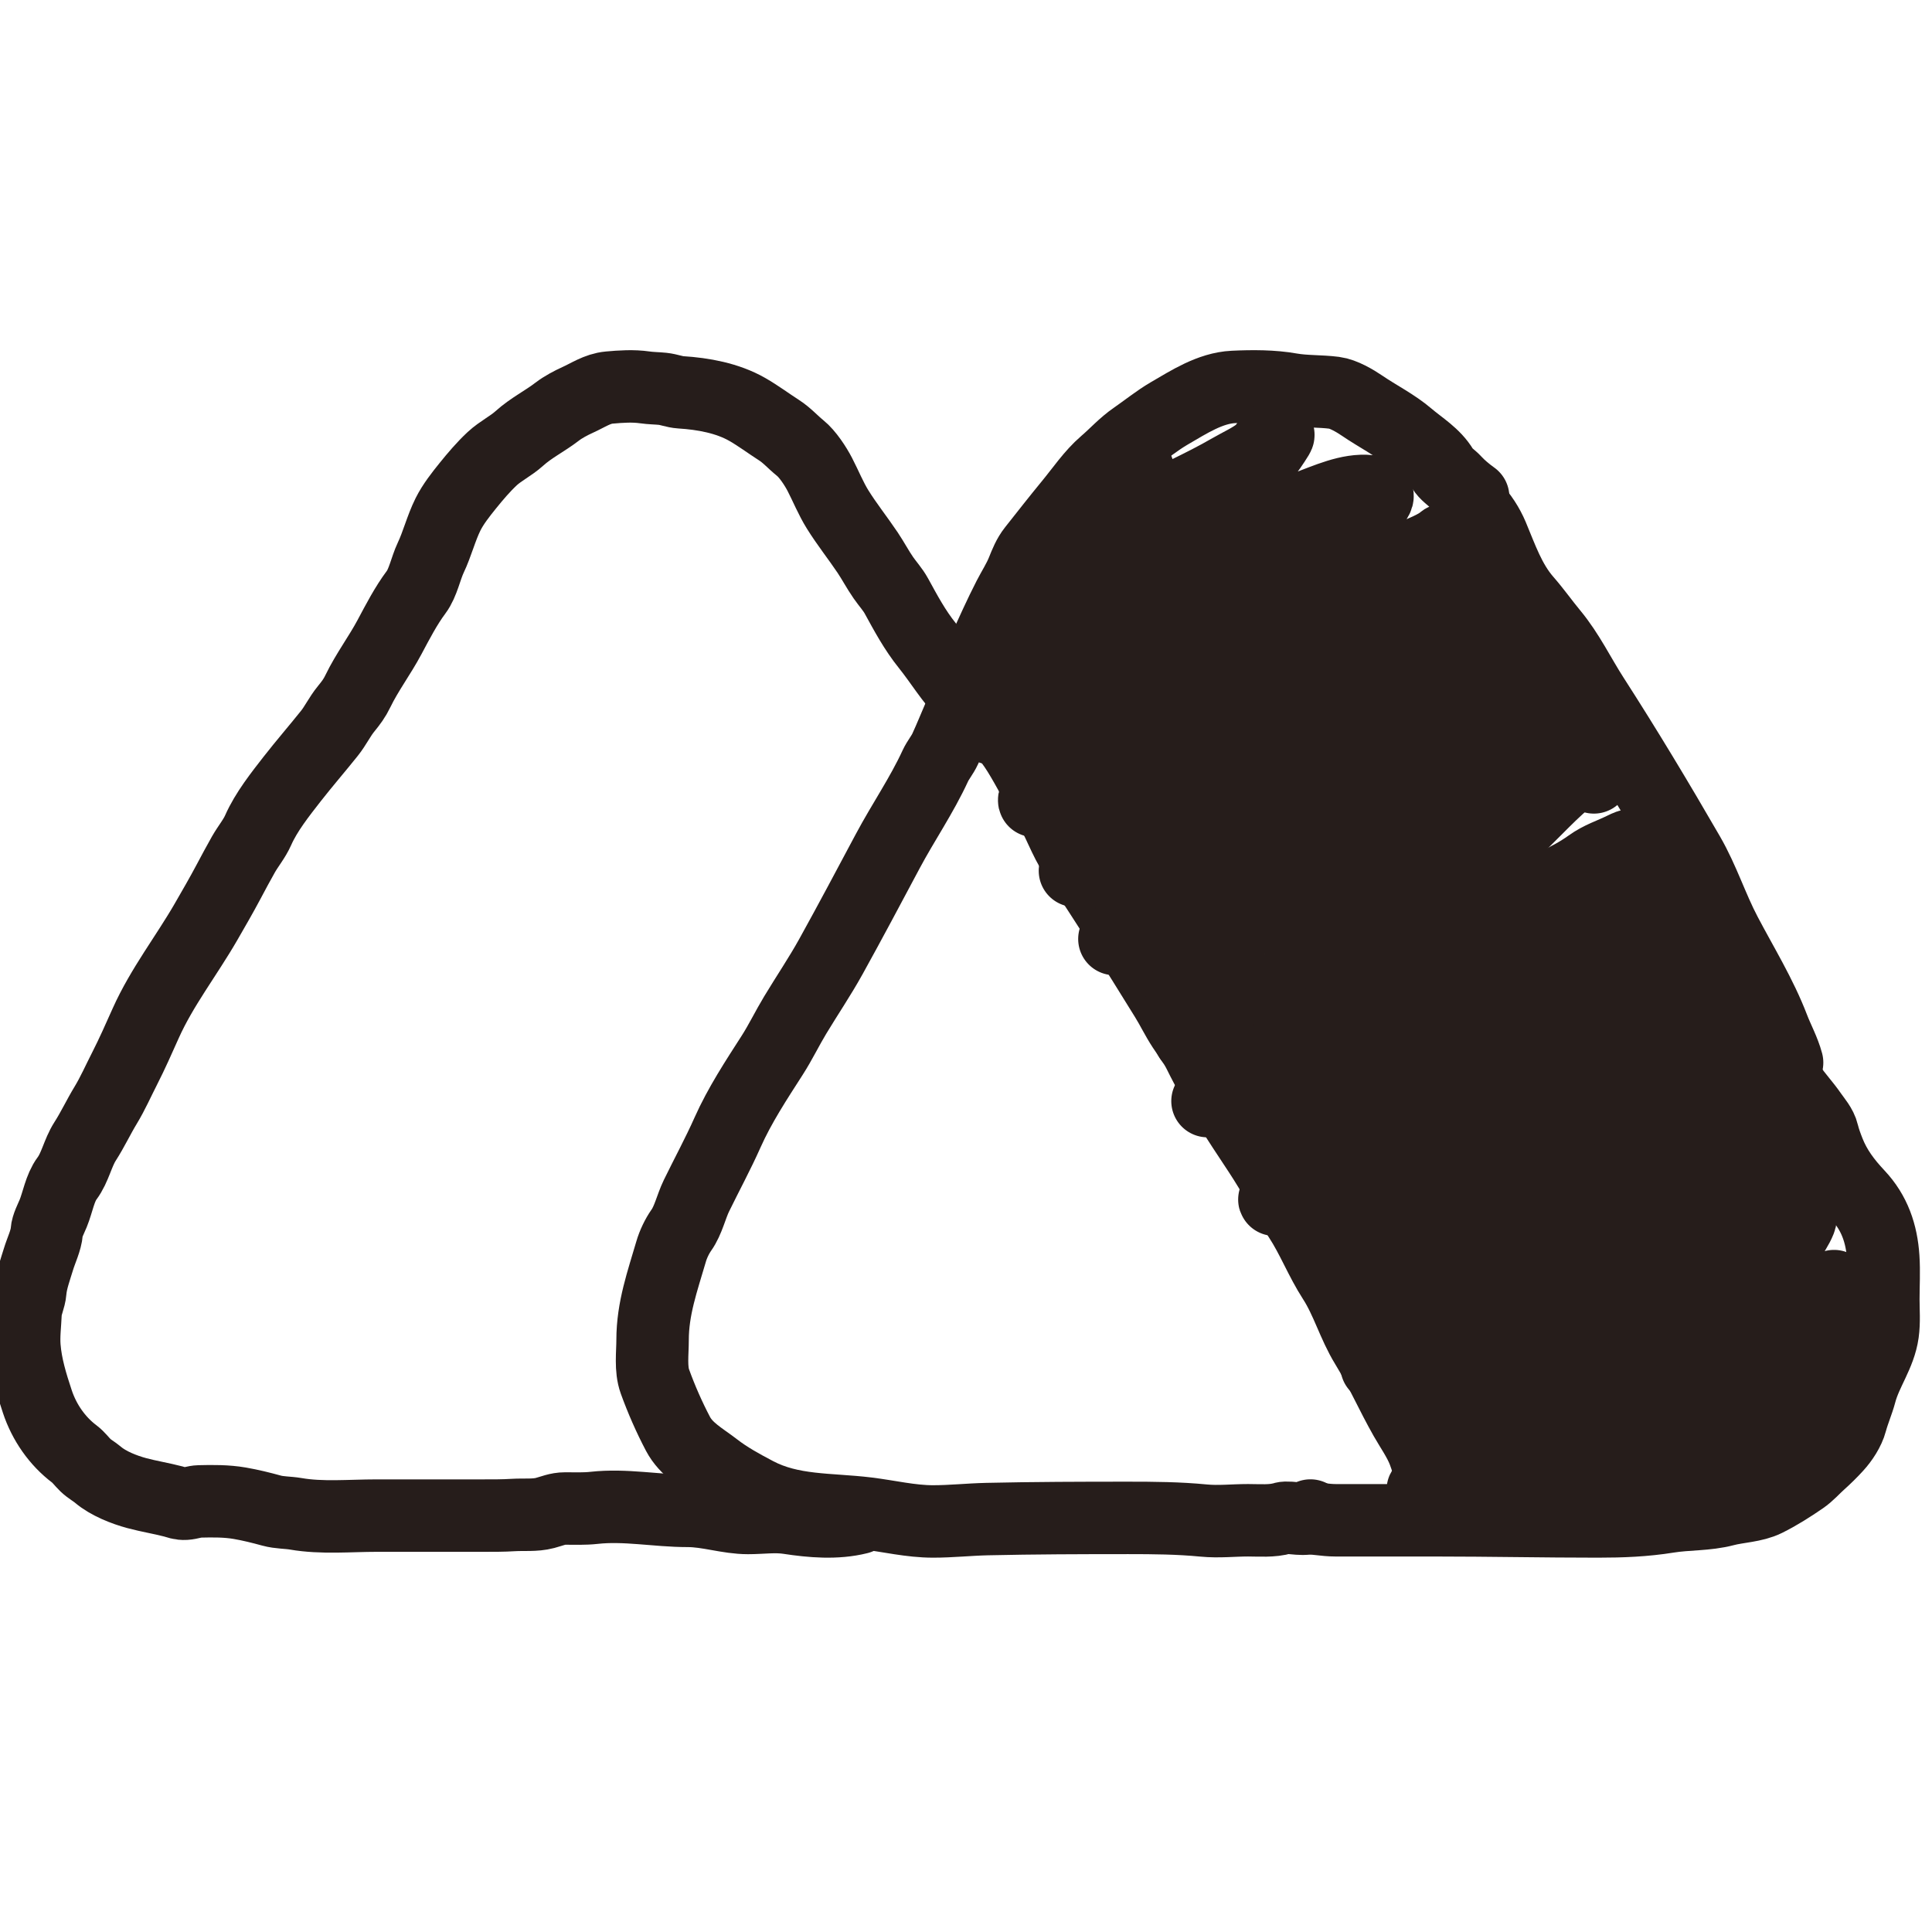
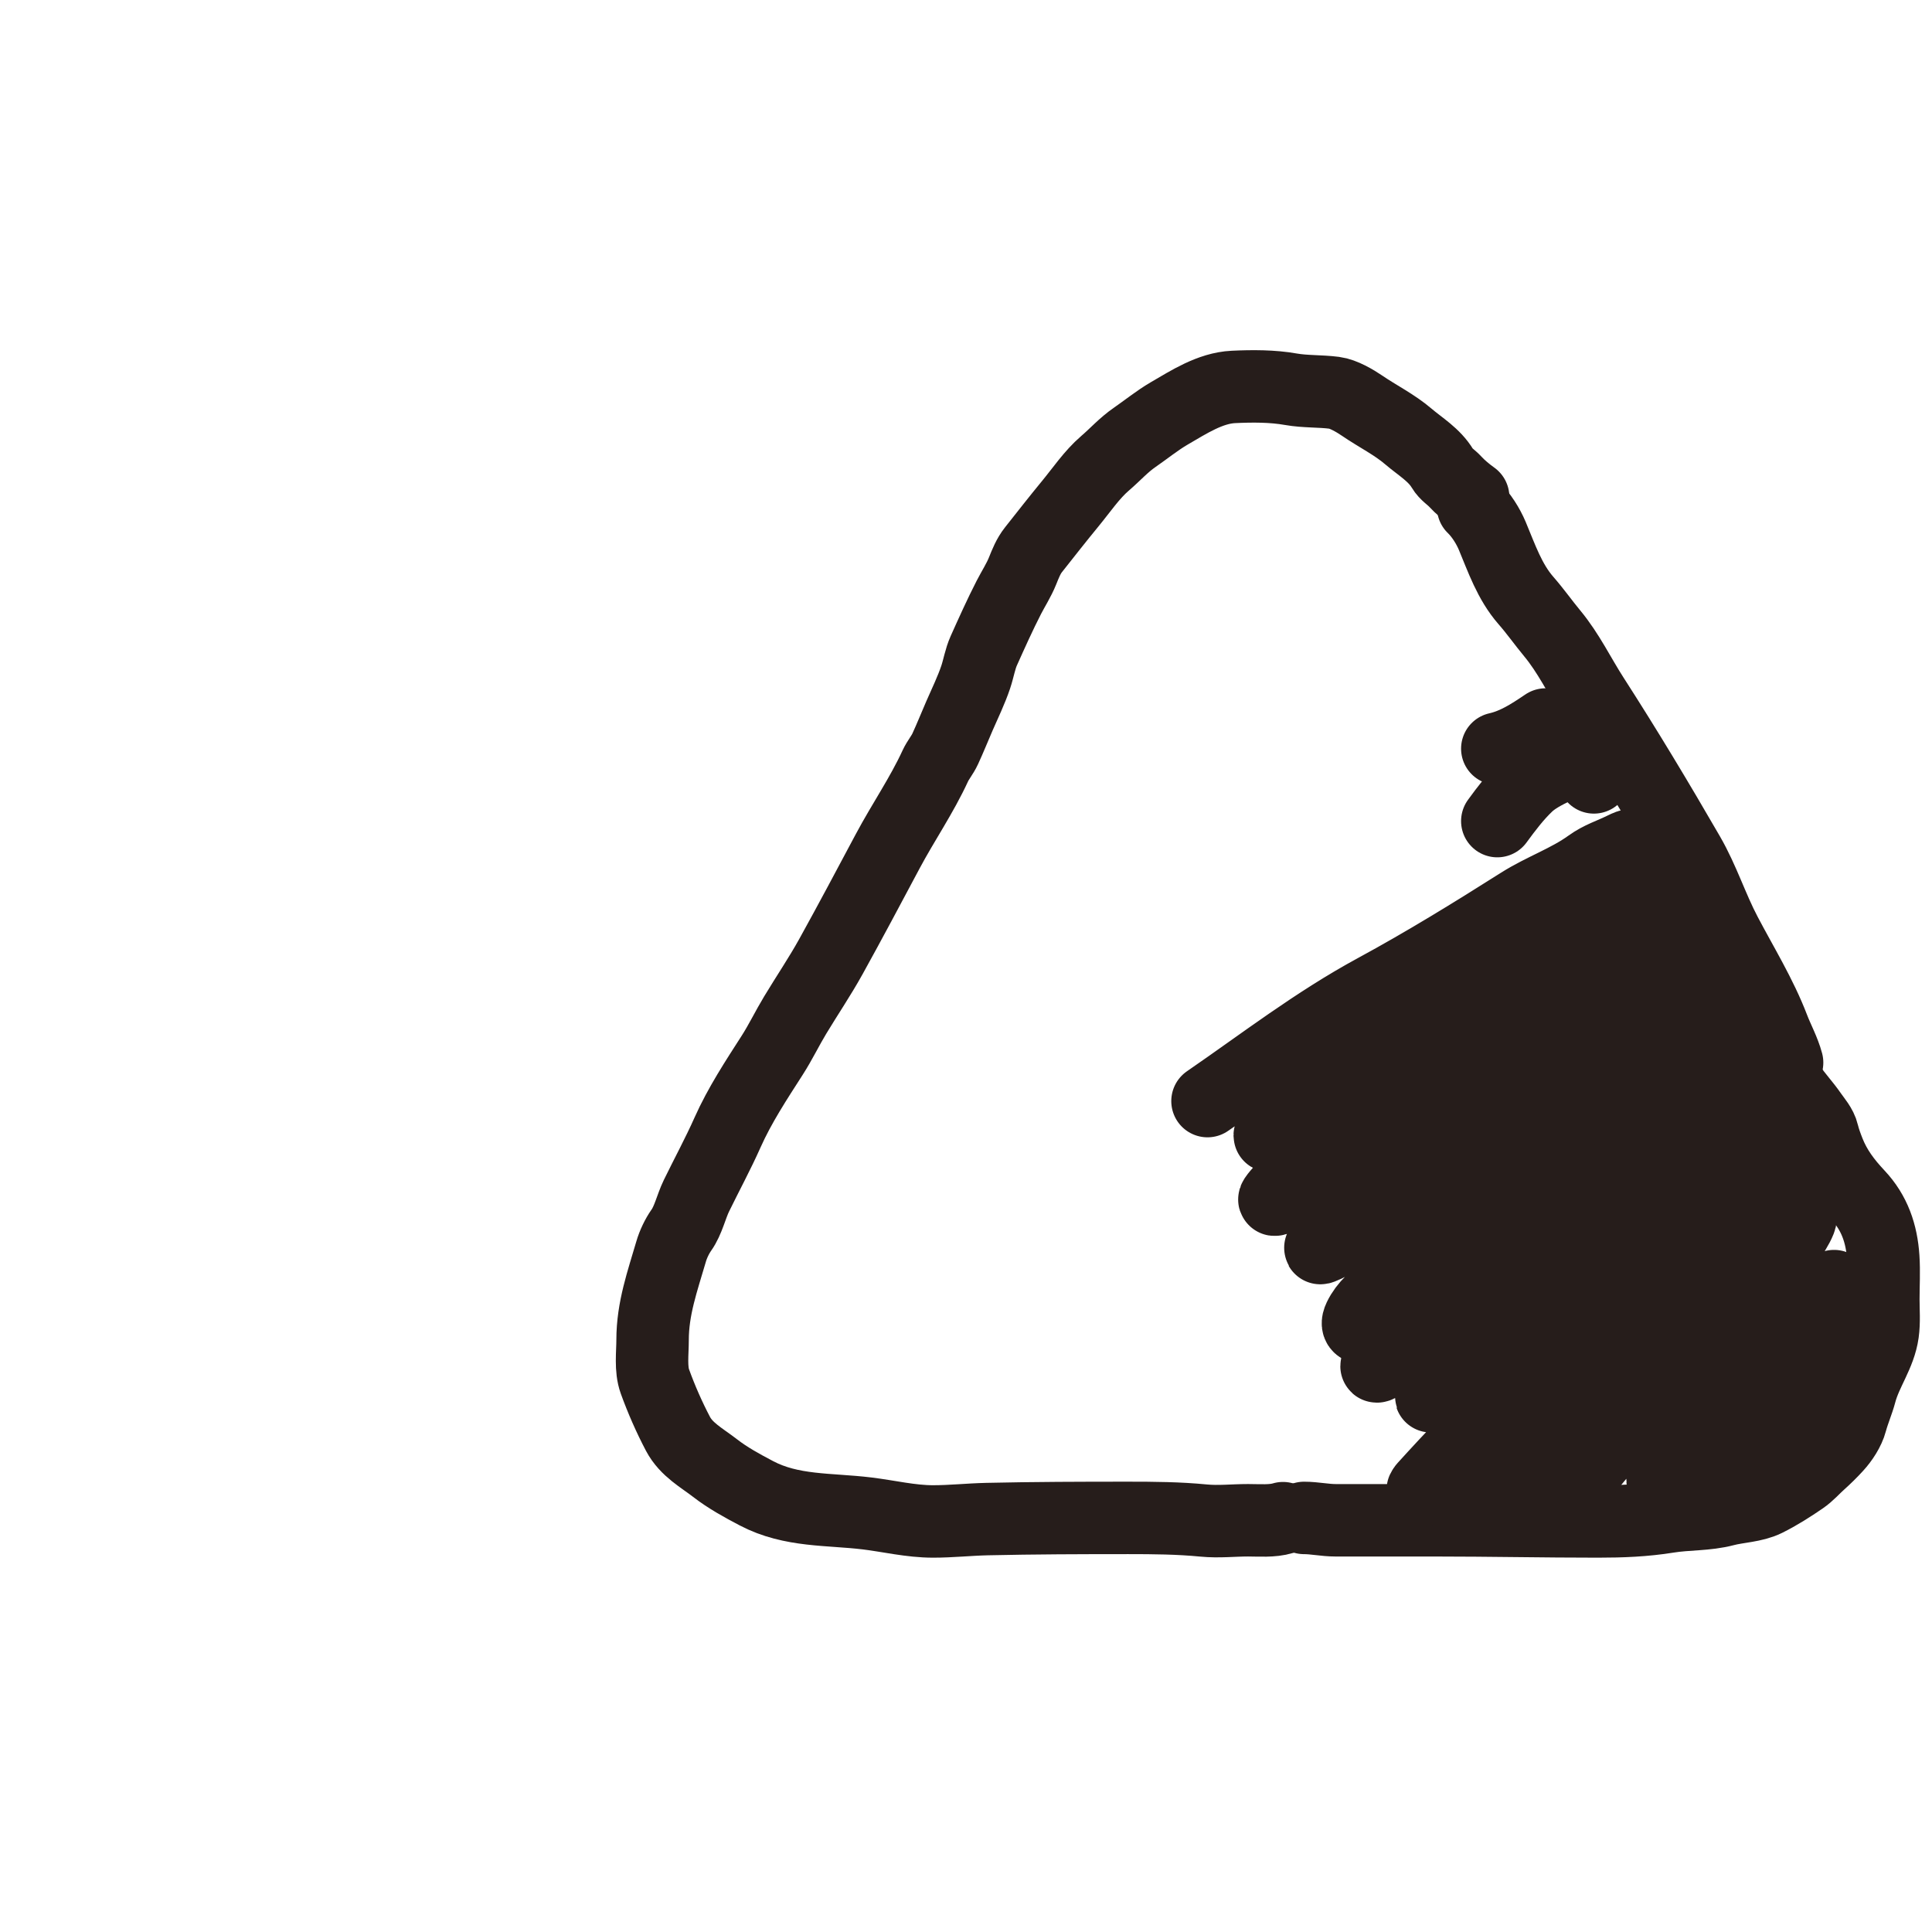
<svg xmlns="http://www.w3.org/2000/svg" width="80" height="80" viewBox="0 0 80 80" fill="none">
  <g clip-path="url(#clip0_365_276)">
    <path d="M54 62.854C54.436 62.854 54.865 62.952 55.305 62.952C55.602 62.952 55.898 62.952 56.194 62.952C57.273 62.952 58.353 62.952 59.433 62.952C61.677 62.952 63.92 63 66.166 63C67.162 63 68.097 62.964 69.08 62.806C69.871 62.679 70.65 62.73 71.431 62.526C71.971 62.384 72.63 62.376 73.132 62.127C73.656 61.866 74.142 61.556 74.624 61.226C74.895 61.041 75.106 60.792 75.35 60.574C75.596 60.353 75.821 60.133 76.043 59.889C76.291 59.618 76.548 59.231 76.644 58.868C76.755 58.453 76.925 58.077 77.034 57.666C77.267 56.792 77.836 56.084 77.961 55.189C78.024 54.734 77.985 54.258 77.985 53.8C77.985 53.228 78.02 52.644 77.982 52.073C77.916 51.087 77.625 50.223 76.937 49.491C76.421 48.941 75.998 48.383 75.721 47.674C75.629 47.439 75.535 47.189 75.477 46.943C75.404 46.63 75.171 46.381 74.99 46.119C74.724 45.734 74.388 45.379 74.134 45" stroke="#261D1B" stroke-width="3" stroke-linecap="round" />
    <path d="M74 44C73.868 43.505 73.613 43.047 73.429 42.568C72.909 41.208 72.131 39.949 71.453 38.66C70.887 37.586 70.53 36.437 69.92 35.382C68.647 33.18 67.341 31.005 65.962 28.863C65.396 27.984 64.949 27.04 64.275 26.228C63.901 25.777 63.572 25.307 63.183 24.863C62.507 24.088 62.179 23.114 61.794 22.195C61.619 21.779 61.333 21.321 61 21" stroke="#261D1B" stroke-width="3" stroke-linecap="round" />
-     <path d="M61 20.58C60.754 20.405 60.466 20.169 60.262 19.946C60.083 19.75 59.875 19.642 59.736 19.409C59.391 18.83 58.808 18.493 58.321 18.077C57.733 17.574 57.044 17.238 56.407 16.802C56.106 16.596 55.621 16.312 55.255 16.265C54.658 16.188 54.046 16.222 53.455 16.118C52.683 15.981 51.855 15.985 51.071 16.022C50.111 16.068 49.221 16.65 48.413 17.12C47.916 17.41 47.463 17.78 46.99 18.107C46.523 18.428 46.181 18.821 45.755 19.186C45.212 19.651 44.773 20.304 44.316 20.858C43.8 21.485 43.299 22.125 42.795 22.763C42.585 23.028 42.467 23.33 42.341 23.643C42.187 24.026 41.961 24.372 41.773 24.738C41.404 25.457 41.069 26.205 40.738 26.942C40.583 27.286 40.523 27.676 40.403 28.035C40.218 28.585 39.96 29.111 39.729 29.642C39.531 30.097 39.347 30.559 39.139 31.009C39.023 31.262 38.845 31.464 38.73 31.712C38.163 32.942 37.397 34.05 36.761 35.243C35.979 36.709 35.209 38.161 34.406 39.611C33.947 40.438 33.416 41.222 32.927 42.033C32.594 42.584 32.322 43.154 31.974 43.697C31.312 44.728 30.627 45.768 30.126 46.893C29.733 47.776 29.263 48.642 28.838 49.514C28.619 49.964 28.502 50.53 28.214 50.936C28.037 51.187 27.876 51.525 27.79 51.822C27.431 53.049 27.022 54.183 27.022 55.486C27.022 56.031 26.931 56.684 27.118 57.202C27.381 57.932 27.712 58.685 28.073 59.371C28.421 60.03 29.061 60.365 29.613 60.793C30.138 61.2 30.741 61.528 31.323 61.834C32.775 62.597 34.332 62.477 35.9 62.668C36.81 62.778 37.709 63 38.635 63C39.384 63 40.125 62.919 40.87 62.902C42.816 62.858 44.771 62.853 46.722 62.853C47.772 62.853 48.799 62.861 49.839 62.962C50.467 63.023 51.058 62.951 51.681 62.951C52.144 62.951 52.681 62.999 53.126 62.864C53.397 62.781 54.194 63.031 54.262 62.755" stroke="#261D1B" stroke-width="3" stroke-linecap="round" />
-     <path d="M40 28.781C39.378 28.157 38.948 27.417 38.401 26.736C37.879 26.087 37.512 25.398 37.115 24.674C36.97 24.409 36.751 24.172 36.579 23.923C36.345 23.587 36.156 23.224 35.928 22.884C35.523 22.281 35.067 21.71 34.684 21.095C34.402 20.642 34.194 20.124 33.949 19.65C33.769 19.302 33.44 18.798 33.13 18.549C32.828 18.306 32.588 18.024 32.257 17.812C31.815 17.528 31.403 17.218 30.945 16.955C30.123 16.484 29.117 16.303 28.185 16.245C27.932 16.229 27.696 16.127 27.442 16.101C27.199 16.076 26.946 16.076 26.705 16.041C26.208 15.97 25.715 16.004 25.219 16.049C24.732 16.094 24.344 16.369 23.912 16.563C23.647 16.682 23.31 16.862 23.08 17.039C22.562 17.439 21.995 17.712 21.502 18.157C21.159 18.467 20.728 18.672 20.385 18.989C20.018 19.33 19.681 19.729 19.369 20.115C19.075 20.479 18.762 20.876 18.552 21.296C18.264 21.875 18.108 22.519 17.834 23.096C17.627 23.533 17.519 24.136 17.232 24.519C16.809 25.085 16.466 25.749 16.131 26.377C15.729 27.133 15.191 27.848 14.822 28.615C14.678 28.914 14.531 29.106 14.326 29.358C14.066 29.675 13.894 30.049 13.637 30.369C13.13 31.003 12.597 31.617 12.097 32.257C11.601 32.893 11.021 33.626 10.693 34.37C10.535 34.729 10.277 35.034 10.083 35.374C9.87 35.748 9.664 36.137 9.462 36.516C9.162 37.08 8.848 37.621 8.53 38.173C7.717 39.581 6.703 40.876 6.035 42.367C5.752 43 5.472 43.634 5.157 44.252C4.903 44.748 4.664 45.29 4.376 45.764C4.077 46.256 3.832 46.783 3.522 47.265C3.22 47.735 3.11 48.349 2.777 48.794C2.48 49.191 2.388 49.794 2.202 50.246C2.112 50.465 1.953 50.756 1.936 50.997C1.911 51.358 1.7 51.784 1.595 52.134C1.472 52.542 1.288 53.036 1.256 53.459C1.232 53.772 1.071 54.056 1.058 54.37C1.038 54.84 0.974 55.31 1.012 55.784C1.073 56.556 1.302 57.302 1.546 58.036C1.829 58.89 2.365 59.67 3.086 60.212C3.255 60.34 3.388 60.526 3.541 60.674C3.701 60.829 3.897 60.929 4.064 61.072C4.484 61.428 5.141 61.687 5.667 61.828C6.167 61.962 6.677 62.042 7.177 62.173C7.363 62.222 7.465 62.278 7.673 62.266C7.869 62.254 8.059 62.175 8.253 62.17C8.816 62.156 9.375 62.151 9.929 62.246C10.383 62.325 10.801 62.429 11.246 62.551C11.574 62.641 11.916 62.627 12.249 62.684C13.325 62.871 14.498 62.758 15.589 62.758C17.039 62.758 18.488 62.758 19.938 62.758C20.381 62.758 20.823 62.761 21.266 62.733C21.69 62.707 22.154 62.759 22.568 62.649C22.862 62.571 23.088 62.464 23.397 62.464C23.797 62.464 24.201 62.481 24.598 62.437C25.893 62.293 27.183 62.562 28.483 62.562C29.323 62.562 30.145 62.856 30.972 62.856C31.537 62.856 32.092 62.77 32.653 62.856C33.601 63.001 34.624 63.09 35.559 62.856" stroke="#261D1B" stroke-width="3" stroke-linecap="round" />
-     <path d="M40.014 28C39.908 28.386 40.421 28.89 40.636 29.173C41.148 29.848 41.724 30.445 42.173 31.169C42.595 31.85 42.941 32.563 43.371 33.237C43.823 33.948 44.068 34.758 44.54 35.462C45.832 37.387 47.055 39.358 48.275 41.327C48.523 41.726 48.724 42.15 48.982 42.544C49.212 42.897 49.474 43.233 49.66 43.612C50.364 45.048 51.252 46.371 52.135 47.709C52.722 48.601 53.222 49.536 53.807 50.43C54.344 51.251 54.69 52.166 55.222 52.991C55.772 53.841 56.039 54.841 56.57 55.708C57.169 56.686 57.621 57.73 58.186 58.723C58.442 59.173 58.752 59.606 58.943 60.089C59.076 60.424 59.154 60.786 59.316 61.102C59.365 61.197 59.493 61.357 59.568 61.43C59.748 61.606 59.853 61.8 60 62" stroke="#261D1B" stroke-width="3" stroke-linecap="round" />
-     <path d="M47.123 19.467C45.388 21.298 44.18 23.49 42.239 25.157C42.059 25.313 41.955 25.554 41.763 25.687C41.512 25.862 42.161 25.227 42.383 25.018C43.887 23.605 45.507 22.316 47.334 21.309C48.515 20.658 49.76 20.134 50.928 19.456C51.343 19.215 51.846 18.995 52.212 18.686C52.412 18.517 52.48 18.247 52.705 18.118C52.981 17.96 53.019 17.907 52.76 18.305C52.008 19.466 50.834 20.492 49.803 21.416C47.46 23.516 44.633 25.012 42.383 27.186C42.114 27.446 41.78 27.625 41.453 27.807C41.383 27.846 41.184 27.973 41.237 27.914C41.581 27.534 42.158 27.195 42.572 26.913C45.022 25.241 47.658 24.122 50.59 23.525C51.848 23.268 53.532 23.345 54.671 22.69C55.312 22.321 55.867 21.665 56.443 21.196C56.739 20.955 57.465 20.421 56.703 20.34C55.854 20.248 54.925 20.686 54.084 20.998C53.069 21.374 52.149 21.645 51.465 22.518C50.705 23.488 50.032 24.546 49.272 25.527C48.343 26.724 47.166 27.544 45.883 28.337C44.943 28.919 44.011 29.661 42.981 30.088C42.501 30.287 41.848 30.146 41.337 30.168C40.786 30.192 40.989 30.101 41.387 29.734C43.071 28.179 45.739 28.046 47.832 27.293C49.583 26.663 51.238 25.787 52.971 25.109C53.487 24.908 54.03 24.808 54.549 24.617C55.136 24.4 55.664 24.054 56.249 23.846C56.982 23.585 57.737 23.388 58.442 23.054C58.858 22.856 59.439 22.652 59.782 22.358C59.881 22.272 58.877 23.094 58.73 23.204C57.398 24.197 56.019 25.128 54.627 26.041C52.471 27.454 50.637 29.202 48.353 30.436C47.732 30.771 47.221 31.222 46.625 31.587C45.796 32.093 44.682 32.534 43.729 32.764C43.597 32.796 43.489 32.839 43.369 32.904C43.339 32.92 42.836 33.208 42.826 33.16C42.771 32.891 43.574 32.494 43.729 32.4C47.082 30.382 50.699 28.961 54.278 27.368C55.74 26.718 57.086 25.819 58.553 25.195C59.13 24.949 59.734 24.718 60.336 24.563C60.349 24.56 60.569 24.481 60.568 24.488C60.505 24.876 59.488 25.553 59.239 25.773C57.456 27.353 55.513 28.698 53.514 30.007C50.842 31.757 48.076 33.279 45.628 35.323C45.402 35.512 43.809 36.421 44.875 35.901C46.361 35.177 47.761 34.298 49.25 33.578C50.865 32.797 52.531 32.126 54.145 31.34C56.171 30.354 57.887 29.01 59.721 27.743C60.674 27.085 62.082 26.541 62.872 25.682C62.968 25.577 63.381 25.347 63.359 25.377C63.107 25.716 62.78 25.997 62.512 26.325C60.704 28.525 58.69 30.479 56.354 32.159C54.597 33.424 52.803 34.584 50.955 35.709C49.592 36.538 48.496 37.696 47.002 38.353C46.822 38.432 46.033 38.955 46.149 38.878C47.343 38.074 48.463 37.121 49.715 36.351C52.609 34.57 55.841 33.352 58.774 31.619C59.403 31.247 60.065 30.911 60.701 30.548C61.502 30.091 62.243 29.578 63.071 29.178C63.21 29.11 63.356 29.082 63.492 29.006C63.527 28.987 63.639 28.965 63.614 28.996C63.276 29.404 62.752 29.728 62.362 30.088C59.403 32.816 56.589 35.672 53.813 38.572C53.101 39.316 52.359 40.027 51.531 40.65C50.972 41.07 50.608 41.462 49.942 41.688C49.812 41.732 49.01 42.18 48.94 41.929C48.773 41.332 49.172 40.709 49.471 40.227C50.052 39.29 50.66 38.799 51.459 38.117C52.377 37.334 53.776 36.872 54.848 36.313C57.419 34.975 60.152 33.855 62.905 32.919C63.31 32.782 63.702 32.636 64.09 32.497C64.351 32.403 65.36 31.886 64.865 32.304C63.989 33.043 63.244 33.921 62.379 34.675C59.584 37.112 56.319 39.092 53.215 41.126C51.403 42.312 54.071 40.555 52.096 41.468C51.585 41.705 51.176 42.004 50.712 42.304M50.712 42.304C50.339 42.544 49.946 42.722 49.532 42.882C49.413 42.928 49.09 43.096 49.416 42.925C55.197 39.413 50.901 41.894 51.609 41.383C52.688 40.604 49.286 42.304 50.712 42.304Z" stroke="#261D1B" stroke-width="3" stroke-linecap="round" />
+     <path d="M61 20.58C60.754 20.405 60.466 20.169 60.262 19.946C60.083 19.75 59.875 19.642 59.736 19.409C59.391 18.83 58.808 18.493 58.321 18.077C57.733 17.574 57.044 17.238 56.407 16.802C56.106 16.596 55.621 16.312 55.255 16.265C54.658 16.188 54.046 16.222 53.455 16.118C52.683 15.981 51.855 15.985 51.071 16.022C50.111 16.068 49.221 16.65 48.413 17.12C47.916 17.41 47.463 17.78 46.99 18.107C46.523 18.428 46.181 18.821 45.755 19.186C45.212 19.651 44.773 20.304 44.316 20.858C43.8 21.485 43.299 22.125 42.795 22.763C42.585 23.028 42.467 23.33 42.341 23.643C42.187 24.026 41.961 24.372 41.773 24.738C41.404 25.457 41.069 26.205 40.738 26.942C40.583 27.286 40.523 27.676 40.403 28.035C40.218 28.585 39.96 29.111 39.729 29.642C39.531 30.097 39.347 30.559 39.139 31.009C39.023 31.262 38.845 31.464 38.73 31.712C38.163 32.942 37.397 34.05 36.761 35.243C35.979 36.709 35.209 38.161 34.406 39.611C33.947 40.438 33.416 41.222 32.927 42.033C32.594 42.584 32.322 43.154 31.974 43.697C31.312 44.728 30.627 45.768 30.126 46.893C29.733 47.776 29.263 48.642 28.838 49.514C28.619 49.964 28.502 50.53 28.214 50.936C28.037 51.187 27.876 51.525 27.79 51.822C27.431 53.049 27.022 54.183 27.022 55.486C27.022 56.031 26.931 56.684 27.118 57.202C27.381 57.932 27.712 58.685 28.073 59.371C28.421 60.03 29.061 60.365 29.613 60.793C30.138 61.2 30.741 61.528 31.323 61.834C32.775 62.597 34.332 62.477 35.9 62.668C36.81 62.778 37.709 63 38.635 63C39.384 63 40.125 62.919 40.87 62.902C42.816 62.858 44.771 62.853 46.722 62.853C47.772 62.853 48.799 62.861 49.839 62.962C50.467 63.023 51.058 62.951 51.681 62.951C52.144 62.951 52.681 62.999 53.126 62.864" stroke="#261D1B" stroke-width="3" stroke-linecap="round" />
    <path d="M50 45.594C52.302 44.011 54.461 42.336 56.951 40.986C59.009 39.87 60.988 38.651 62.955 37.405C63.88 36.819 64.925 36.467 65.818 35.822C66.269 35.497 66.71 35.372 67.19 35.134C68.879 34.298 64.374 37.589 62.915 38.759C61.737 39.705 60.94 41.009 59.729 41.92C58.718 42.681 57.657 43.337 56.633 44.076C55.402 44.965 54.179 46.443 52.755 46.991C51.956 47.299 54.052 45.896 54.74 45.397C56.673 43.996 58.673 42.683 60.631 41.314C62.34 40.118 63.982 38.964 65.858 38.028C66.443 37.736 67.006 37.47 67.61 37.187C67.751 37.121 69.462 36.331 69.487 36.472C69.55 36.838 69.132 37.231 68.937 37.504C67.967 38.854 66.642 40.131 65.331 41.172C64.309 41.983 63.153 42.293 62.008 42.886C61.068 43.373 60.2 44.089 59.349 44.693C58.127 45.56 56.868 46.405 55.726 47.373C55 47.99 54.286 48.575 53.475 49.082C53.352 49.16 52.902 49.692 52.778 49.677C52.703 49.668 53.105 49.236 53.118 49.224C53.542 48.832 53.993 48.51 54.479 48.192C57.161 46.437 60.126 44.896 63.063 43.579C64.046 43.139 64.993 42.635 65.966 42.176C66.708 41.827 67.488 41.593 68.2 41.177C68.961 40.733 69.825 40.282 70.467 39.698C70.654 39.528 70.615 39.586 70.615 39.834C70.615 40.046 70.205 40.252 70.082 40.342C68.905 41.204 67.767 42.112 66.555 42.93C64.202 44.518 61.68 45.888 59.412 47.592C58.958 47.933 58.493 48.142 58.102 48.541C57.474 49.182 56.617 49.508 56.055 50.228C55.687 50.701 55.202 51.08 54.819 51.544C54.786 51.584 54.558 51.732 54.734 51.664C55.21 51.481 55.625 51.146 56.066 50.9C59.349 49.069 62.852 47.64 66.102 45.757C67.087 45.187 68.103 44.69 69.129 44.196C70.084 43.736 70.845 43.079 71.737 42.526C72.111 42.294 72.47 42.039 72.849 41.816C73.375 41.506 72.368 42.611 72.27 42.744C71.574 43.696 70.698 44.433 69.844 45.255C68.755 46.304 67.614 47.328 66.368 48.203C64.858 49.263 63.433 50.455 62.02 51.631C61.558 52.016 61.064 52.63 60.489 52.887C60.036 53.089 59.498 53.645 59.134 53.995C58.766 54.349 58.292 54.565 57.79 54.688C57.627 54.728 55.877 55.44 56.293 54.568C56.768 53.573 58.069 53.033 58.918 52.379C59.371 52.031 59.874 51.499 60.426 51.293C61.152 51.021 61.703 50.43 62.349 50.015" stroke="#261D1B" stroke-width="3" stroke-linecap="round" />
    <path d="M72.227 45C71.56 45.389 70.925 45.916 70.32 46.412C68.648 47.784 66.962 49.053 65.195 50.274C63.282 51.595 61.493 53.057 59.667 54.509C58.862 55.149 58.019 55.83 57.168 56.388C57.035 56.475 56.844 56.717 57.221 56.481C57.838 56.094 58.422 55.634 59.011 55.197C60.425 54.149 61.733 52.957 63.088 51.82C64.748 50.426 66.353 48.964 68.112 47.73C68.836 47.223 69.517 46.574 70.278 46.155C70.788 45.874 70.937 45.945 71.464 45.945C71.655 45.945 72.017 45.838 72.184 45.887C72.214 45.895 70.483 47.983 70.336 48.133C68.931 49.566 67.565 50.885 66.01 52.123C65.027 52.906 64.133 53.695 63.278 54.637C62.39 55.616 61.307 56.265 60.319 57.082C60.07 57.287 59.818 57.459 59.556 57.648C59.335 57.807 59.024 57.852 59.498 57.799C60.708 57.666 61.783 57.076 62.855 56.481C65.078 55.247 67.025 53.568 68.954 51.849C70.377 50.582 71.93 49.462 73.328 48.174C73.611 47.913 73.816 47.575 74.09 47.31C74.467 46.947 73.861 48.416 73.561 48.856C72.631 50.222 71.133 51.337 69.886 52.286C67.483 54.117 65.032 55.855 62.722 57.834C61.401 58.967 60.154 60.296 58.979 61.591C58.955 61.618 58.836 61.786 58.968 61.708C59.594 61.341 60.183 60.863 60.79 60.46C62.814 59.115 64.679 57.502 66.741 56.224C68.718 55 70.544 53.897 72.184 52.187C72.8 51.545 73.605 50.957 74.323 50.46C74.987 50.001 74.058 51.373 74.016 51.429C73.343 52.339 72.583 53.151 71.824 53.972C70.786 55.096 69.829 56.299 68.822 57.455C68.056 58.335 67.223 59.123 66.455 59.969C66.084 60.379 65.749 60.837 65.359 61.224C65.164 61.417 64.906 61.88 64.655 61.988C64.302 62.139 64.317 60.812 64.602 60.646C67.075 59.208 69.598 57.823 72.031 56.288C73.229 55.532 74.29 54.608 75.377 53.71C75.518 53.594 75.944 53.472 75.944 53.255C75.944 53.253 75.759 53.545 75.753 53.552C75.336 54.109 74.859 54.617 74.413 55.145C73.097 56.707 71.836 58.366 70.363 59.754C69.866 60.222 69.355 60.675 68.87 61.16C68.668 61.361 69.382 60.952 69.622 60.81C71.125 59.915 72.523 58.803 73.953 57.776C74.125 57.652 74.041 57.677 73.894 57.805C73.352 58.28 72.827 58.785 72.301 59.281C71.728 59.822 71.154 60.366 70.617 60.95C70.503 61.073 70.366 61.206 70.617 61.125C71.251 60.919 72.006 60.609 72.587 60.261C73.717 59.583 74.093 58.153 74.858 57.123C75.126 56.763 75.658 56.285 75.658 55.763C75.658 55.488 76.278 54.766 75.848 54.766" stroke="#261D1B" stroke-width="3" stroke-linecap="round" />
    <path d="M63.048 61.217C62.632 61.572 62.053 61.696 61.539 61.883C61.169 62.017 60.776 62.005 60.384 61.994C59.868 61.979 59.985 61.65 60.095 61.266C60.417 60.152 61.696 59.812 62.641 59.306C63.462 58.866 64.306 58.404 65.055 57.863C65.365 57.639 65.871 57.364 66 57" stroke="#261D1B" stroke-width="3" stroke-linecap="round" />
-     <path d="M66.339 60.321C66.291 60.405 65.909 60.797 66.02 60.958C66.204 61.226 67.27 60.125 67.411 59.999C68.042 59.432 68.533 58.89 69 58" stroke="#261D1B" stroke-width="3" stroke-linecap="round" />
    <path d="M66 32.19C66 31.88 66 31.569 66 31.259C66 30.87 65.921 30.983 65.609 31.184C64.9 31.64 63.845 31.941 63.238 32.518C62.772 32.961 62.381 33.48 62 34" stroke="#261D1B" stroke-width="3" stroke-linecap="round" />
    <path d="M64 30C63.338 30.449 62.731 30.835 62 31" stroke="#261D1B" stroke-width="3" stroke-linecap="round" />
  </g>
  <defs>
    <clipPath id="clip0_365_276">
      <rect width="80" height="80" fill="white" />
    </clipPath>
  </defs>
</svg>